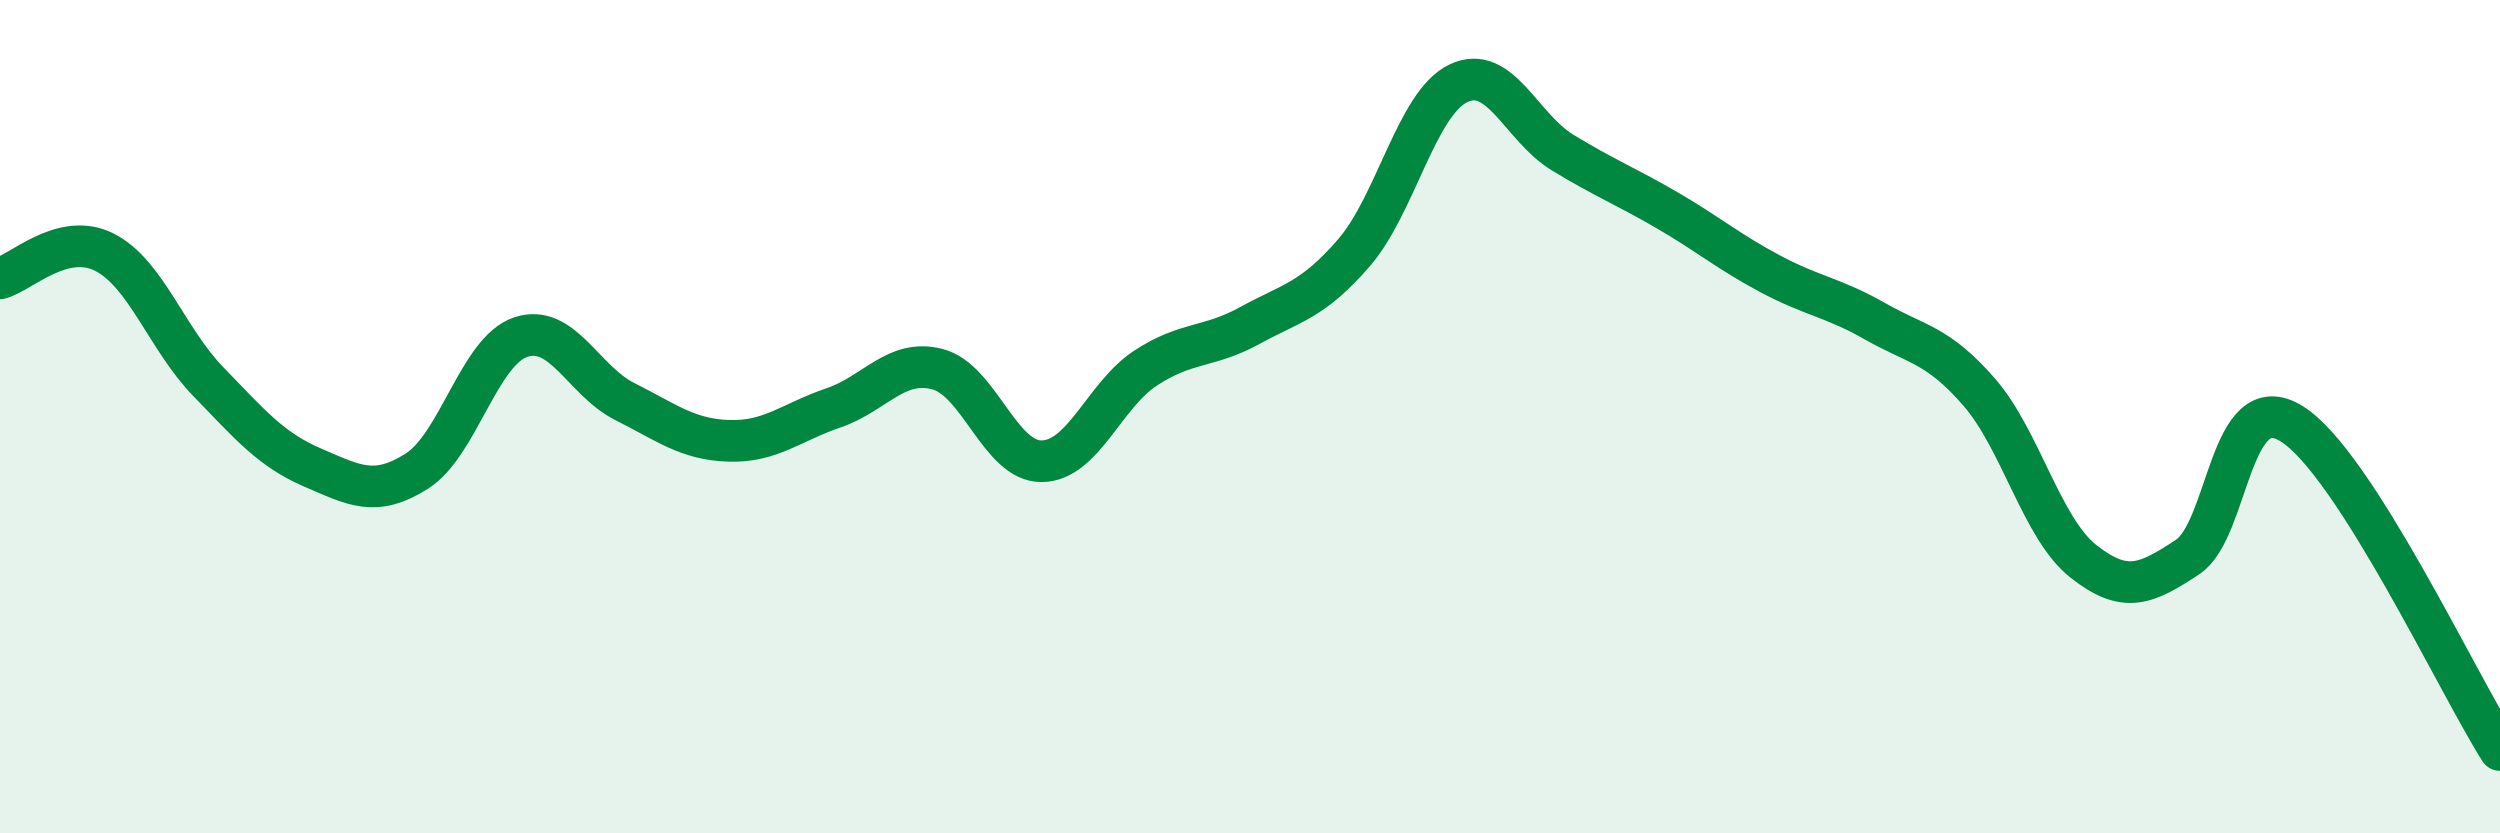
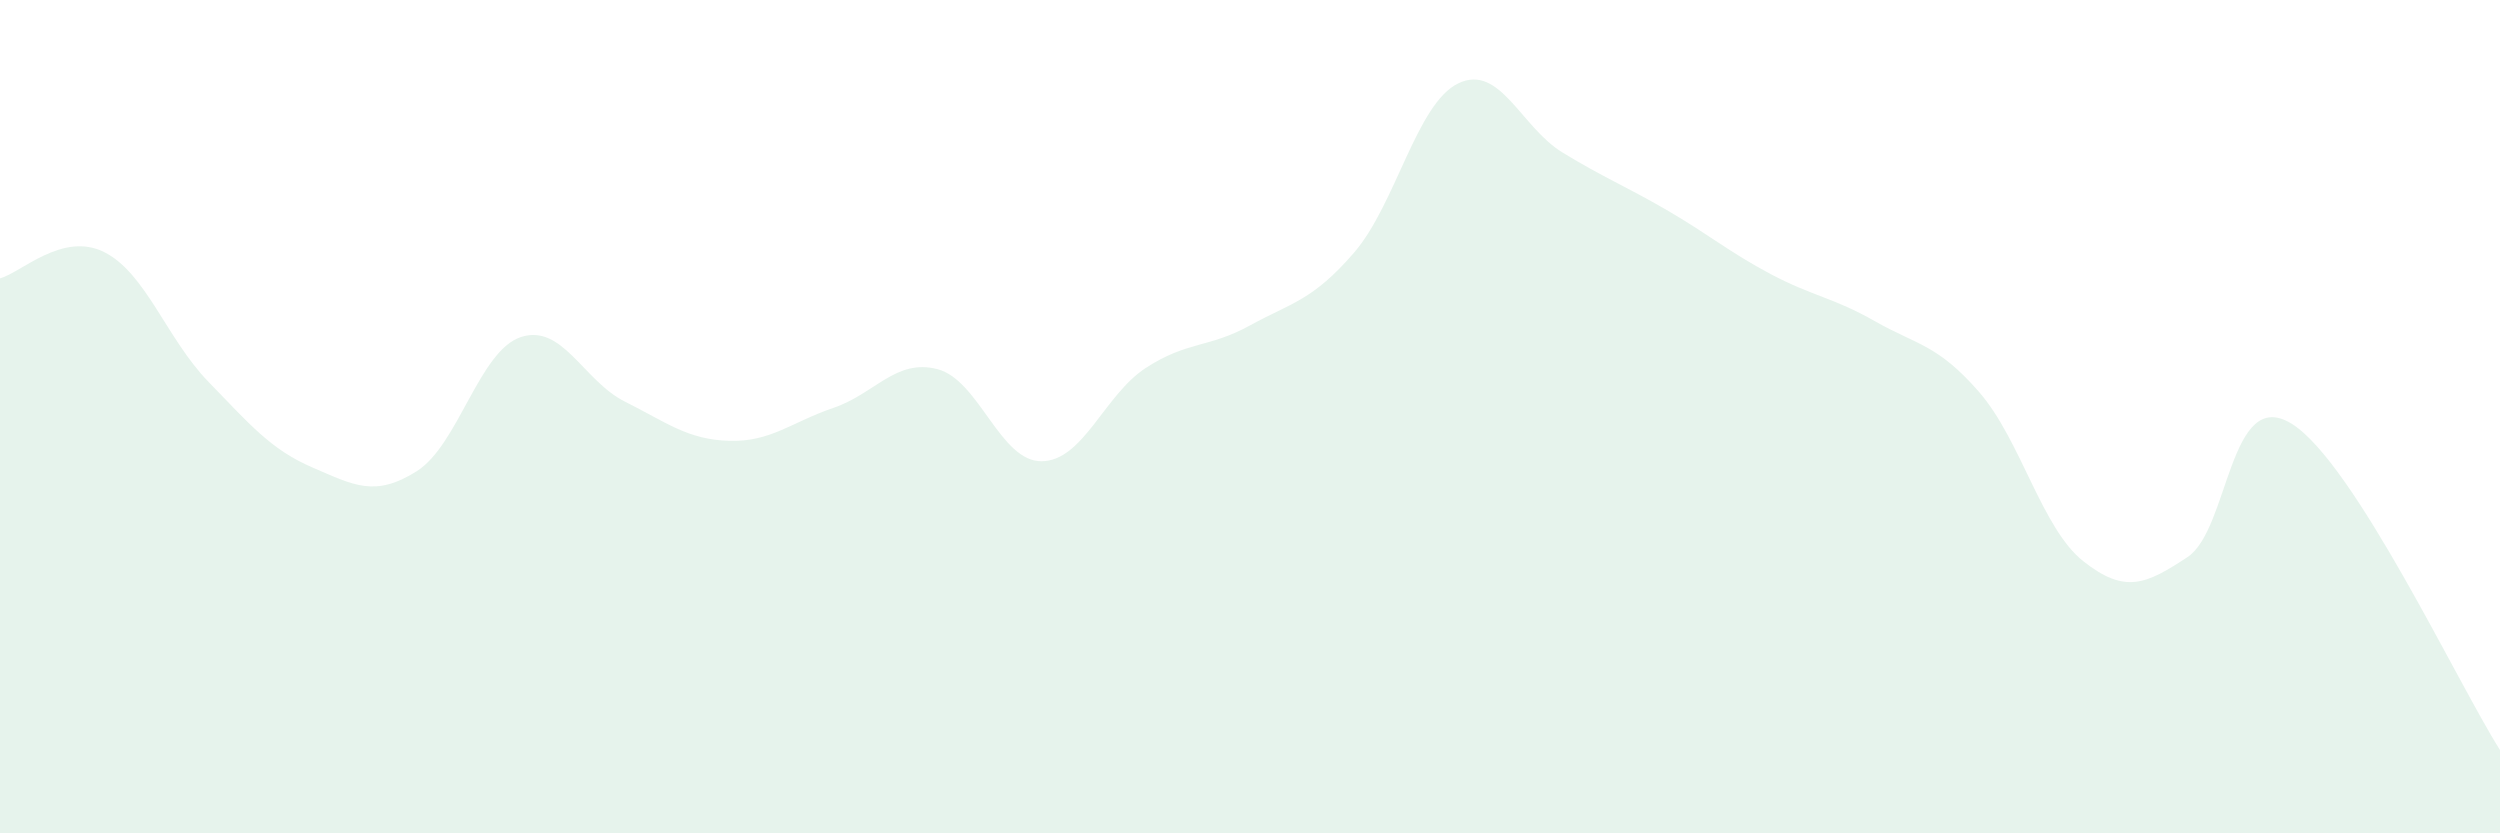
<svg xmlns="http://www.w3.org/2000/svg" width="60" height="20" viewBox="0 0 60 20">
  <path d="M 0,6.68 C 0.5,6.55 1.5,5.55 2.5,6.05 C 3.5,6.55 4,8.13 5,9.16 C 6,10.19 6.5,10.79 7.5,11.22 C 8.5,11.65 9,11.94 10,11.31 C 11,10.68 11.5,8.42 12.5,8.09 C 13.5,7.76 14,9.14 15,9.64 C 16,10.14 16.5,10.55 17.5,10.58 C 18.5,10.61 19,10.13 20,9.79 C 21,9.45 21.5,8.6 22.5,8.86 C 23.5,9.12 24,11.08 25,11.07 C 26,11.06 26.5,9.48 27.5,8.83 C 28.5,8.18 29,8.36 30,7.81 C 31,7.26 31.5,7.22 32.5,6.06 C 33.5,4.9 34,2.48 35,2 C 36,1.52 36.5,3.05 37.5,3.66 C 38.5,4.27 39,4.46 40,5.04 C 41,5.62 41.5,6.05 42.5,6.58 C 43.5,7.11 44,7.14 45,7.71 C 46,8.28 46.5,8.26 47.5,9.41 C 48.5,10.56 49,12.68 50,13.47 C 51,14.26 51.5,14.03 52.5,13.37 C 53.5,12.71 53.5,9.24 55,10.17 C 56.5,11.1 59,16.43 60,18L60 20L0 20Z" fill="#008740" opacity="0.1" stroke-linecap="round" stroke-linejoin="round" />
-   <path d="M 0,6.68 C 0.5,6.55 1.5,5.55 2.5,6.05 C 3.5,6.55 4,8.13 5,9.16 C 6,10.19 6.5,10.79 7.5,11.22 C 8.5,11.65 9,11.94 10,11.31 C 11,10.68 11.5,8.42 12.5,8.09 C 13.5,7.76 14,9.14 15,9.64 C 16,10.14 16.5,10.55 17.5,10.58 C 18.5,10.61 19,10.13 20,9.79 C 21,9.45 21.5,8.6 22.5,8.86 C 23.5,9.12 24,11.08 25,11.07 C 26,11.06 26.5,9.48 27.5,8.83 C 28.5,8.18 29,8.36 30,7.81 C 31,7.26 31.5,7.22 32.5,6.06 C 33.5,4.9 34,2.48 35,2 C 36,1.52 36.5,3.05 37.5,3.66 C 38.5,4.27 39,4.46 40,5.04 C 41,5.62 41.5,6.05 42.5,6.58 C 43.5,7.11 44,7.14 45,7.71 C 46,8.28 46.5,8.26 47.5,9.41 C 48.5,10.56 49,12.68 50,13.47 C 51,14.26 51.5,14.03 52.5,13.37 C 53.5,12.71 53.5,9.24 55,10.17 C 56.5,11.1 59,16.43 60,18" stroke="#008740" stroke-width="1" fill="none" stroke-linecap="round" stroke-linejoin="round" />
</svg>